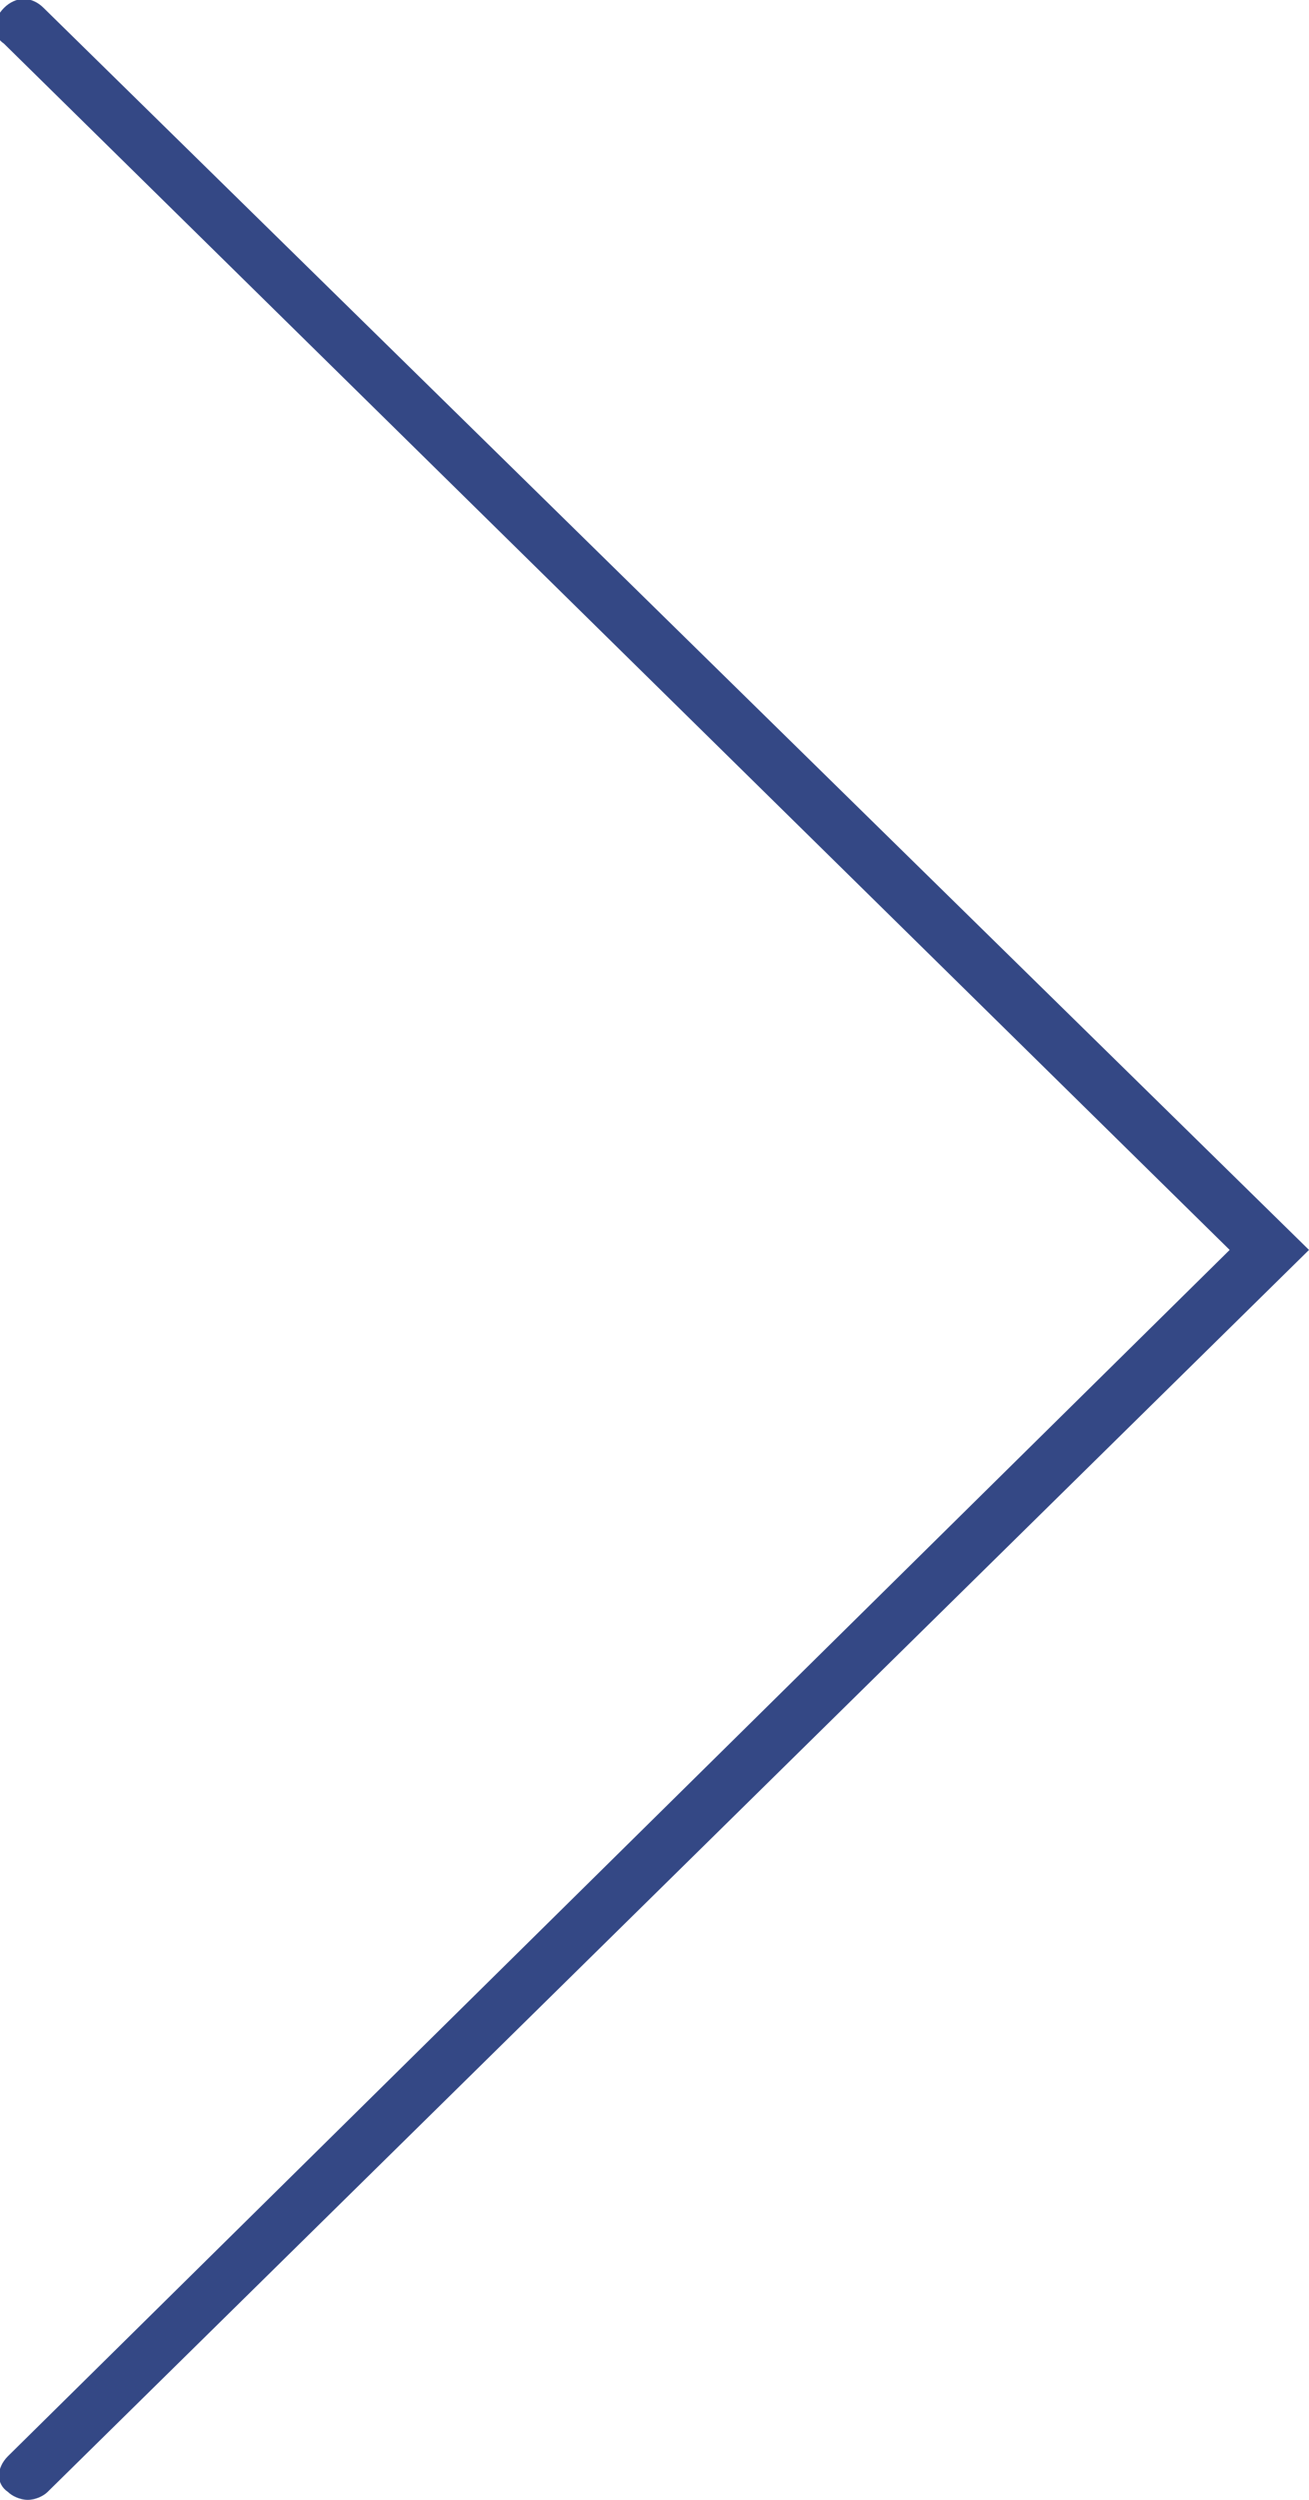
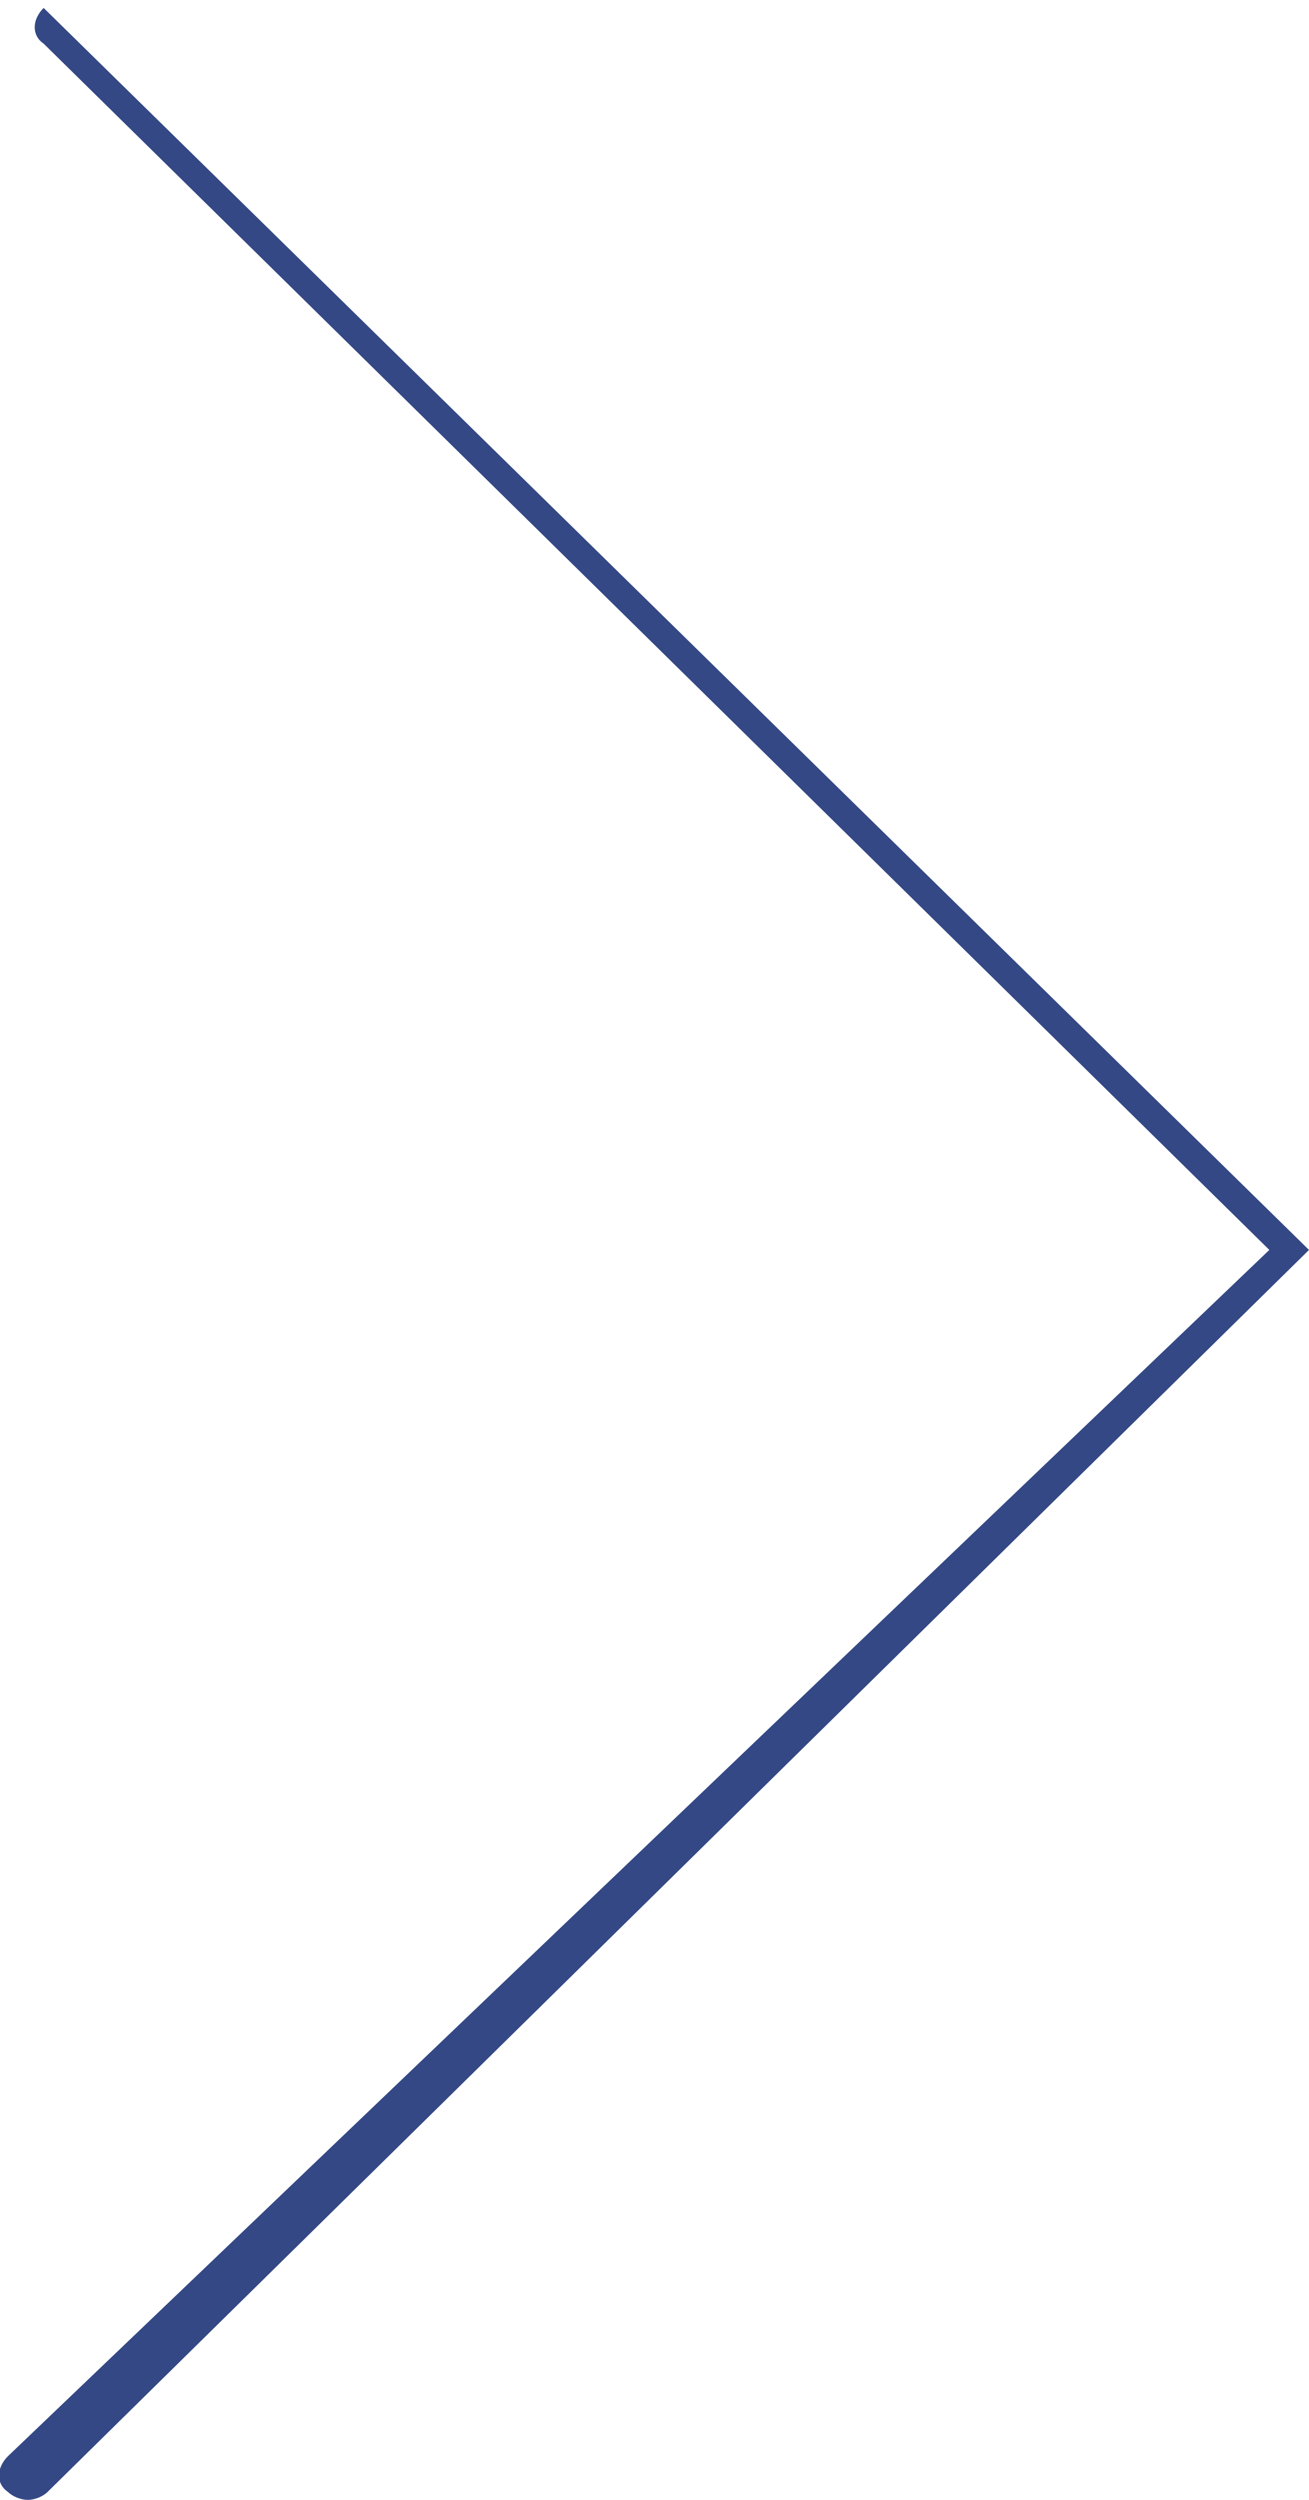
<svg xmlns="http://www.w3.org/2000/svg" version="1.1" id="レイヤー_1" x="0px" y="0px" viewBox="0 0 33 63" style="enable-background:new 0 0 33 63;" xml:space="preserve">
  <style type="text/css">
	.st0{fill-rule:evenodd;clip-rule:evenodd;fill:#344885;}
</style>
-   <path id="ico_slider.svg" class="st0" d="M0.7,63c0.2,0,0.4-0.1,0.5-0.2L33,31.5L1.1,0.2c-0.3-0.3-0.7-0.3-1,0  c-0.3,0.3-0.3,0.7,0,0.9c0,0,0,0,0,0l30.9,30.4L0.2,61.9c-0.3,0.3-0.3,0.7,0,0.9c0,0,0,0,0,0C0.3,62.9,0.5,63,0.7,63z" />
+   <path id="ico_slider.svg" class="st0" d="M0.7,63c0.2,0,0.4-0.1,0.5-0.2L33,31.5L1.1,0.2c-0.3,0.3-0.3,0.7,0,0.9c0,0,0,0,0,0l30.9,30.4L0.2,61.9c-0.3,0.3-0.3,0.7,0,0.9c0,0,0,0,0,0C0.3,62.9,0.5,63,0.7,63z" />
</svg>